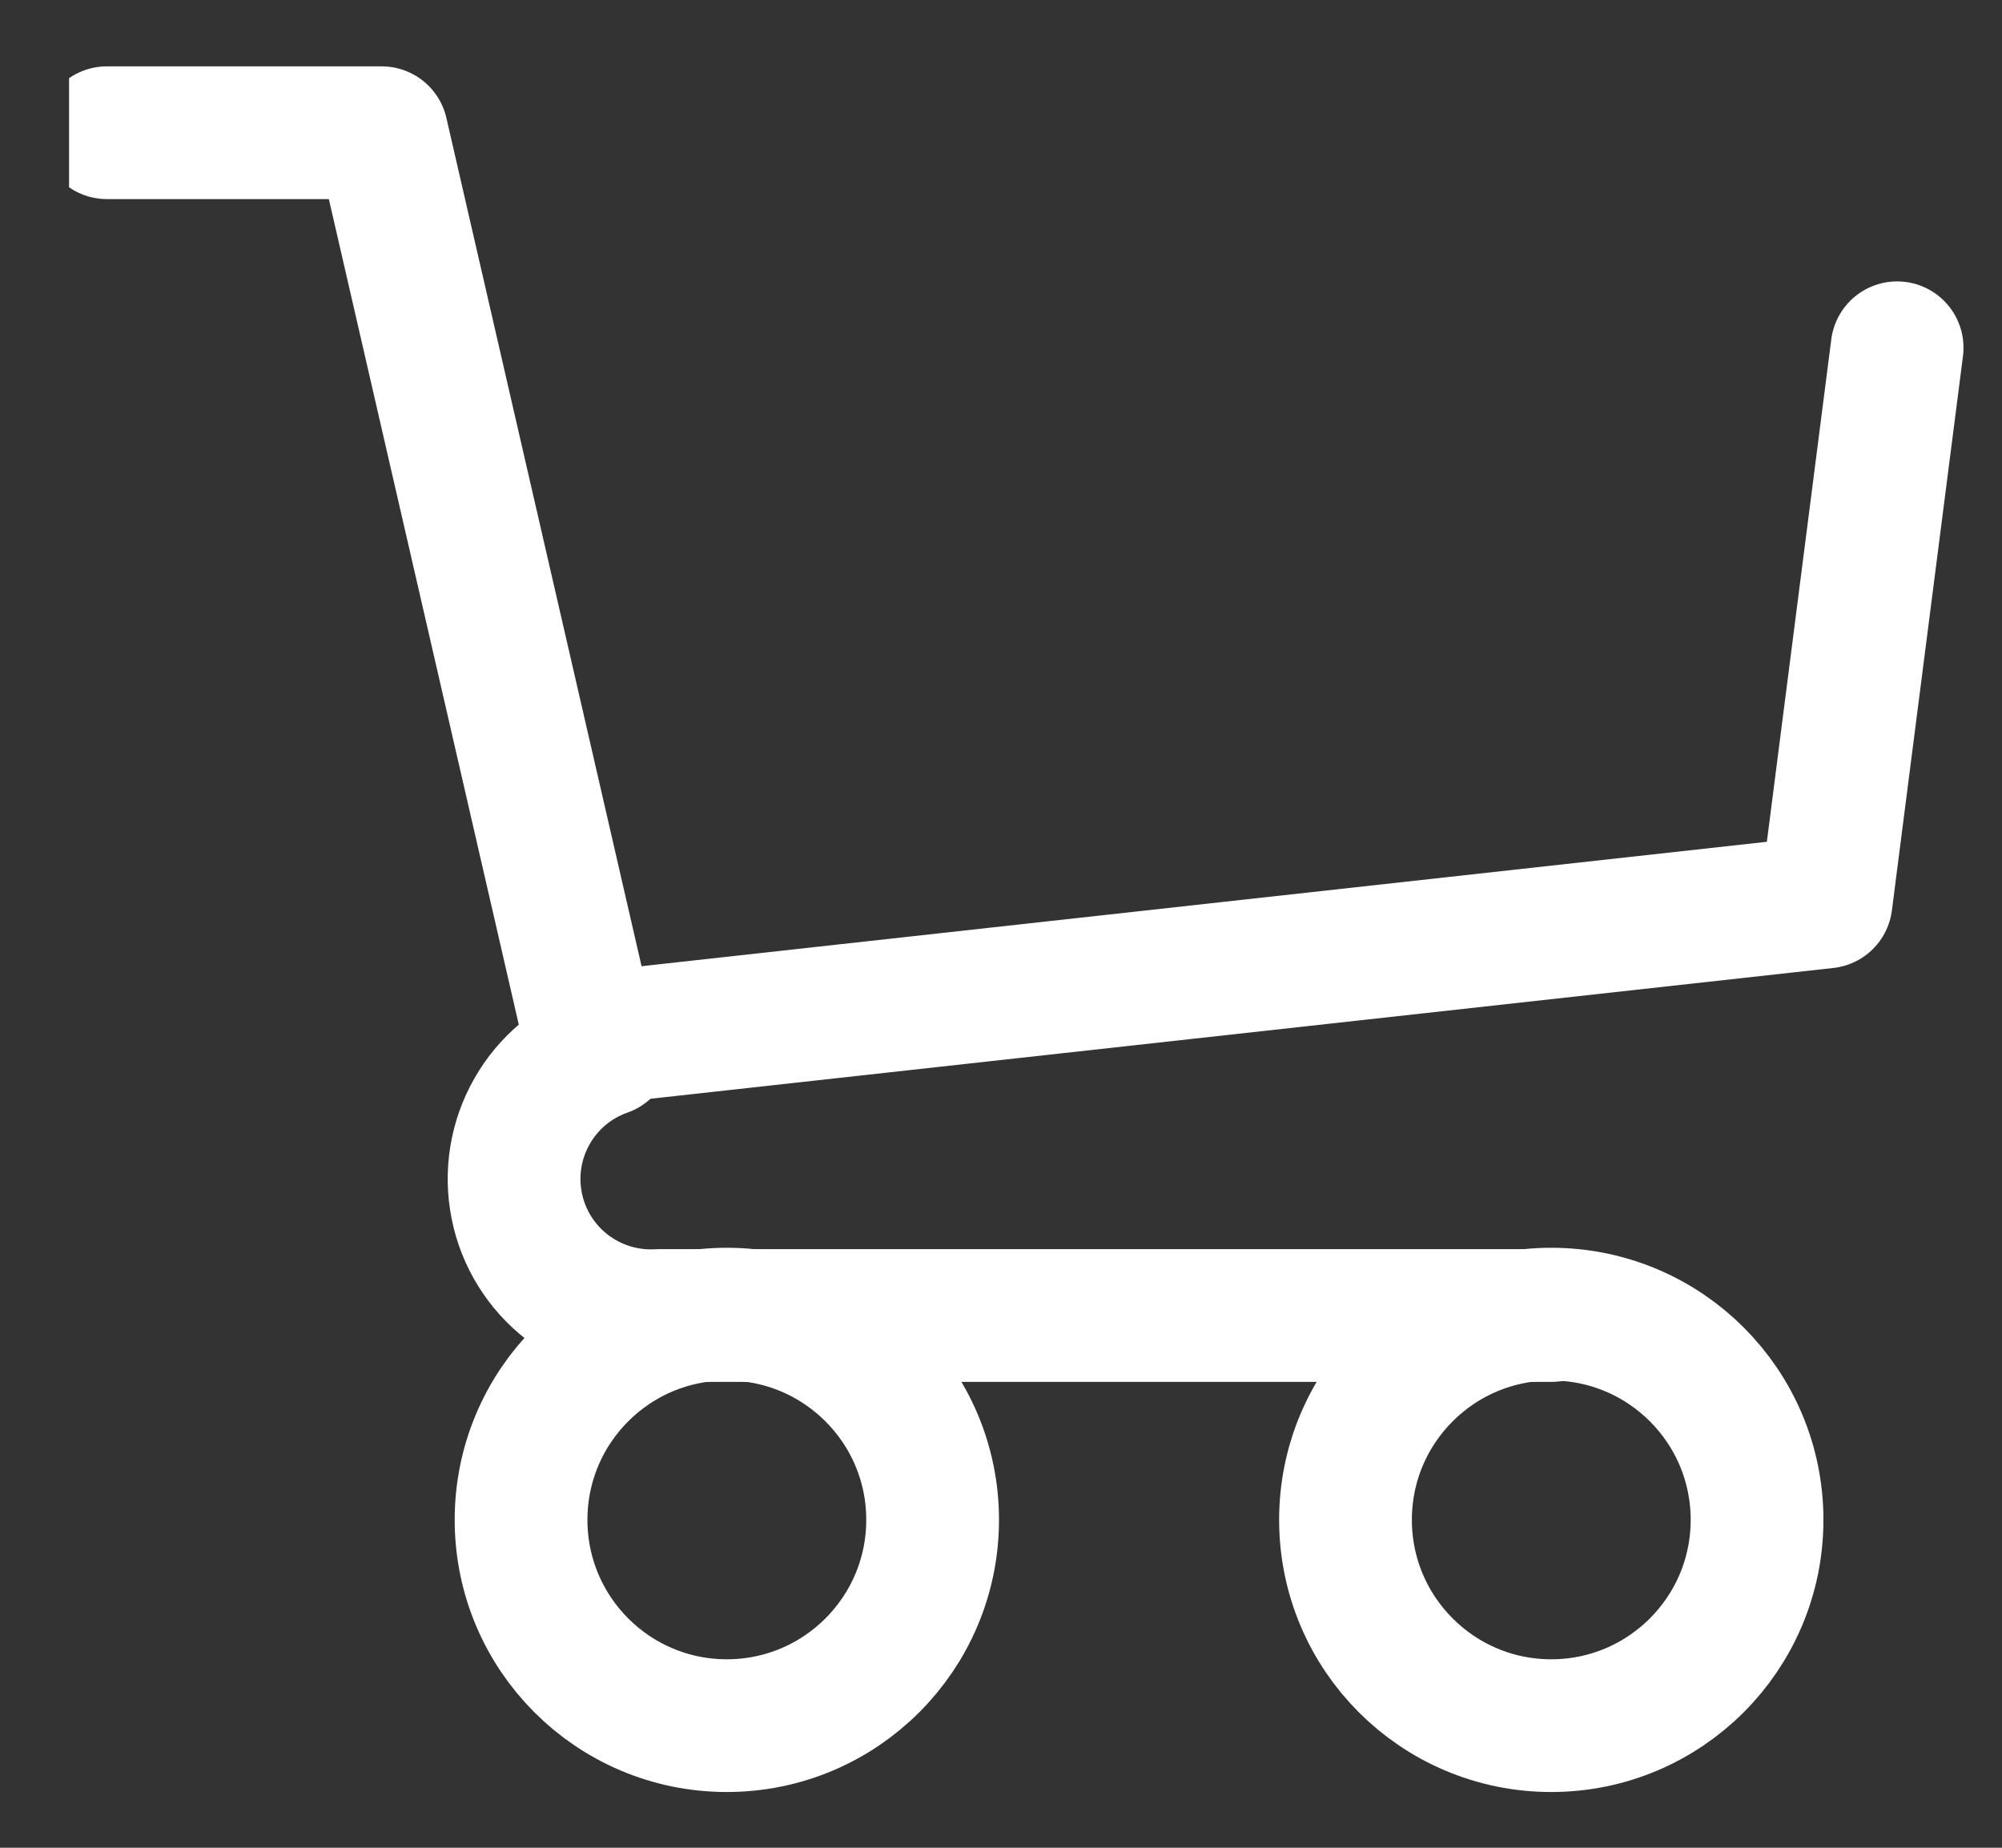
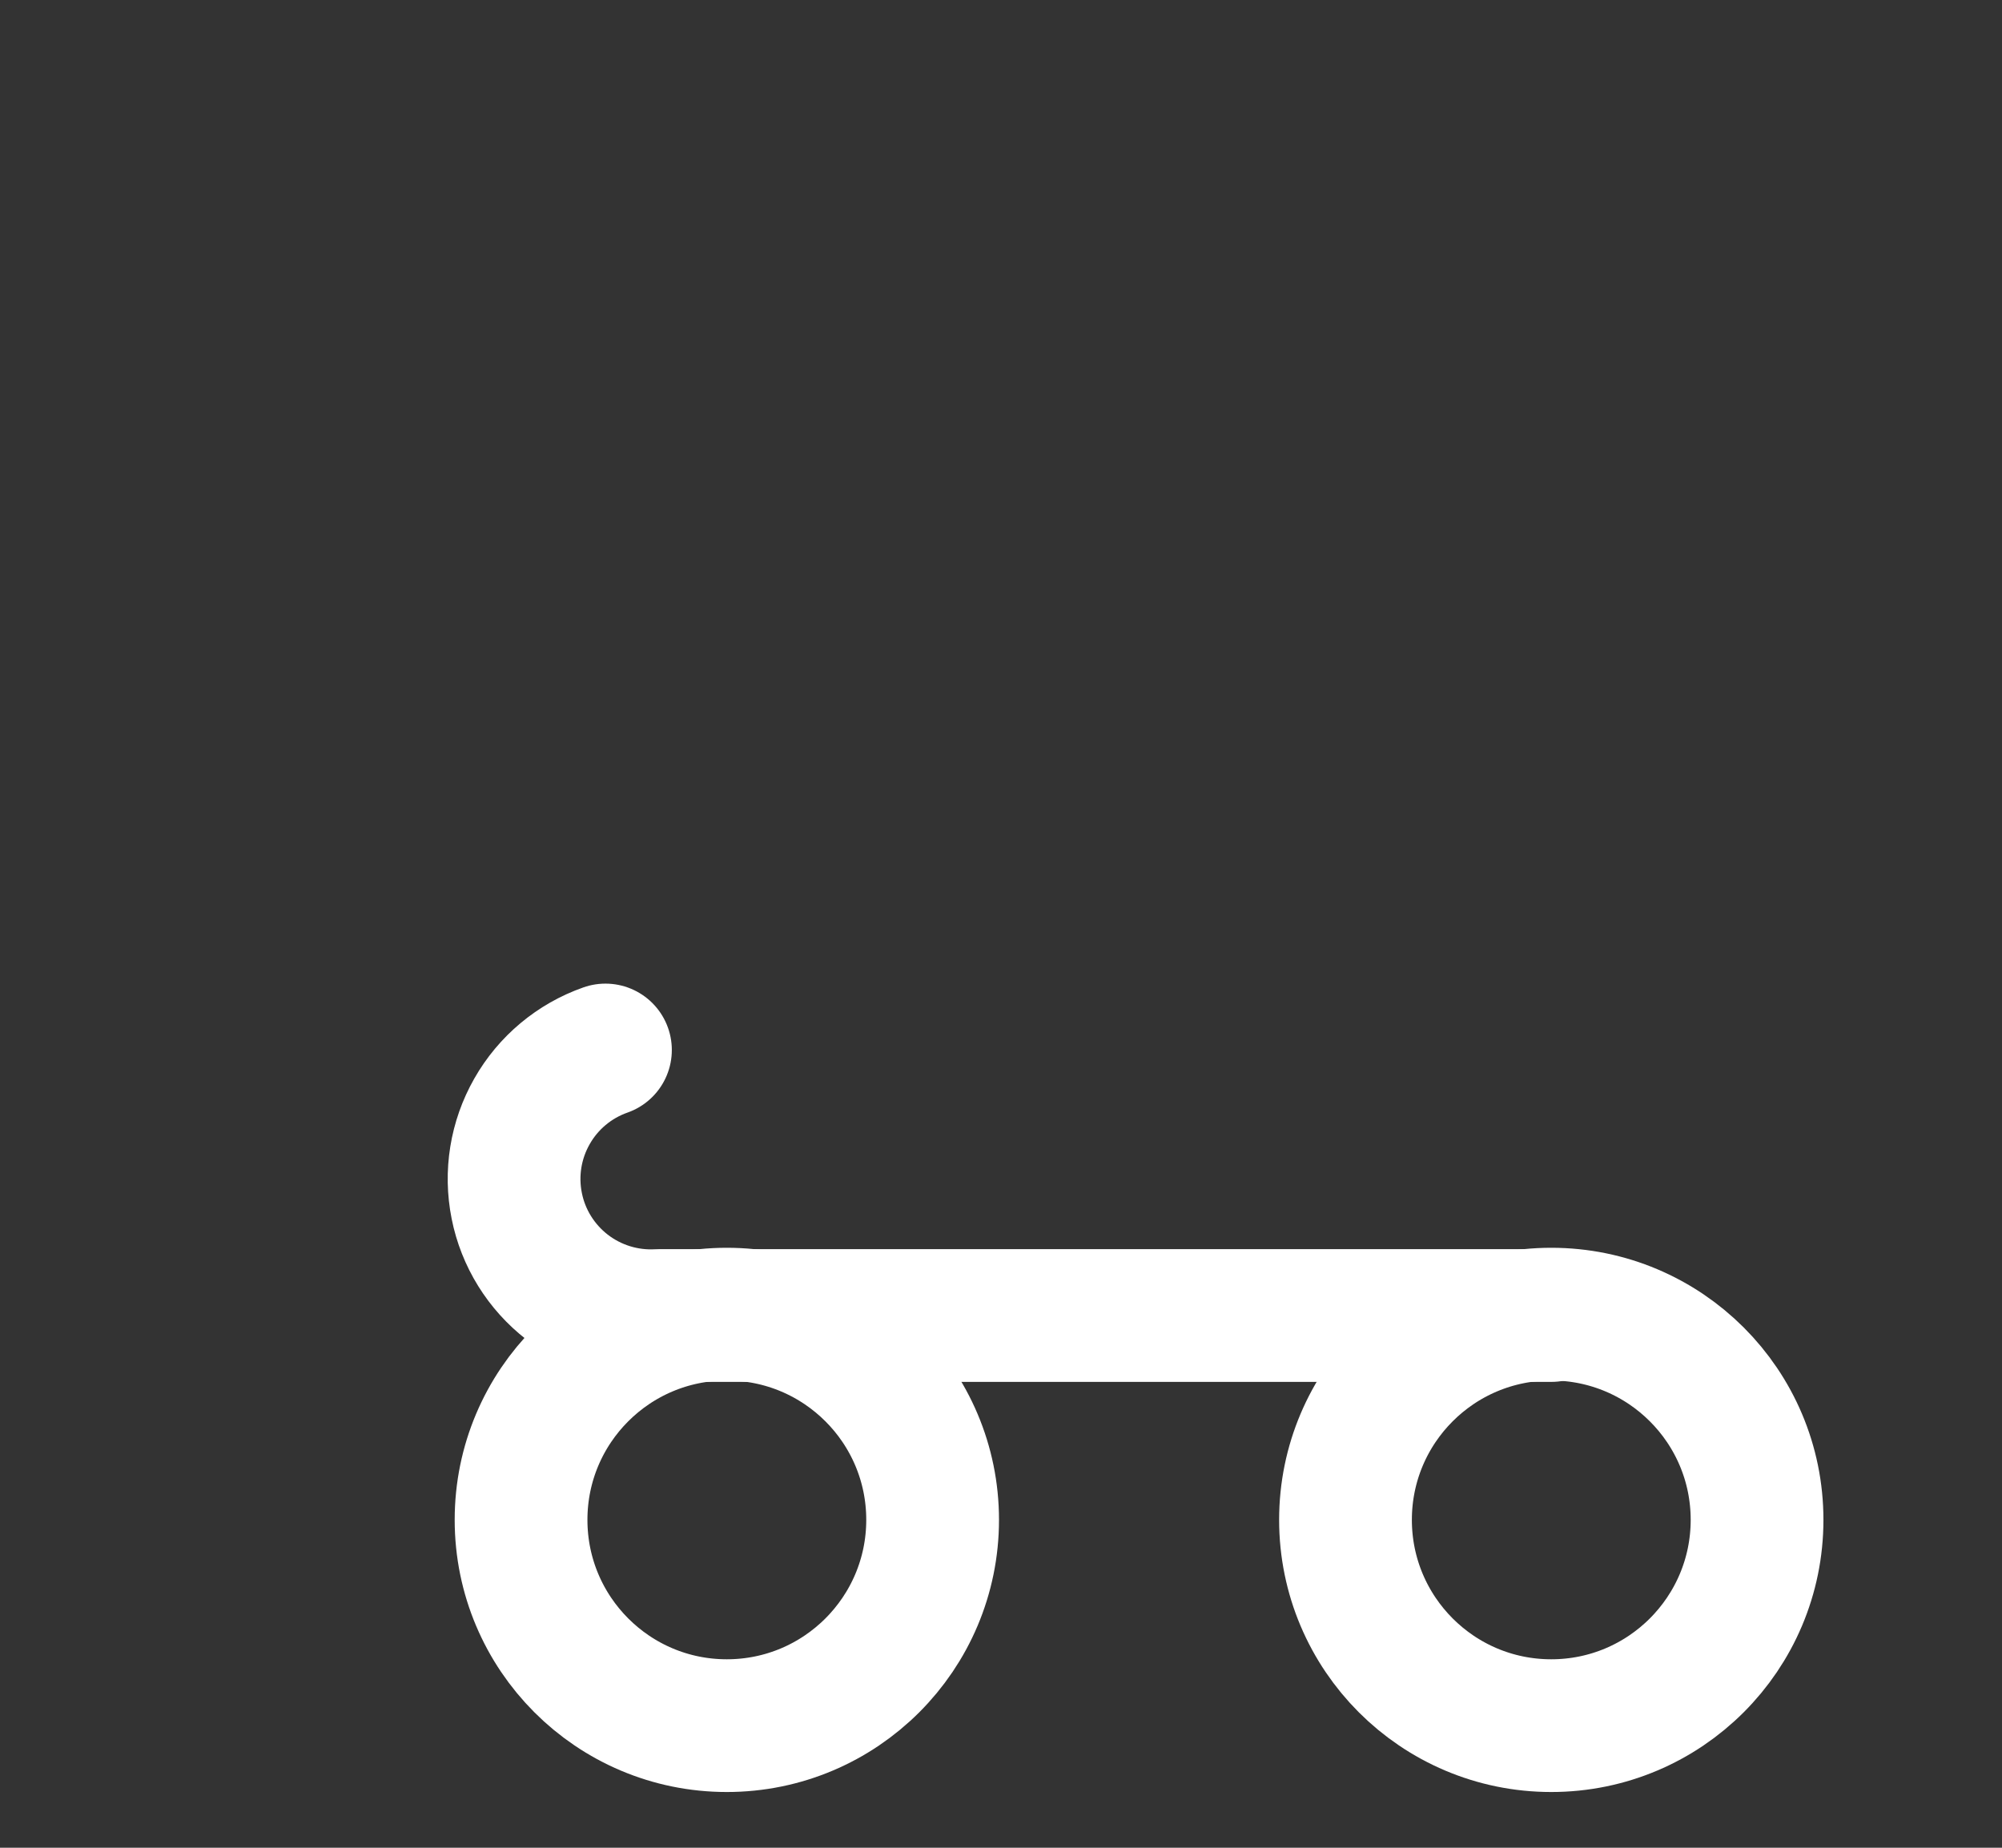
<svg xmlns="http://www.w3.org/2000/svg" width="26" height="24" viewBox="0 0 26 24" fill="none">
  <rect x="0" y="0" width="26" height="24" fill="#333333" stroke="none" />
  <g clip-path="url(#clip0_1357_214)">
-     <path d="M1.388 1.724H4.957L7.664 13.491L23.715 11.716L24.638 4.517" stroke="white" stroke-width="1.724" stroke-linecap="round" stroke-linejoin="round" />
    <path d="M9.439 22.414C10.915 22.414 12.112 21.217 12.112 19.741C12.112 18.265 10.915 17.069 9.439 17.069C7.963 17.069 6.767 18.265 6.767 19.741C6.767 21.217 7.963 22.414 9.439 22.414Z" stroke="white" stroke-width="1.724" stroke-linecap="round" stroke-linejoin="round" />
    <path d="M20.146 22.414C21.622 22.414 22.819 21.217 22.819 19.741C22.819 18.265 21.622 17.069 20.146 17.069C18.67 17.069 17.474 18.265 17.474 19.741C17.474 21.217 18.67 22.414 20.146 22.414Z" stroke="white" stroke-width="1.724" stroke-linecap="round" stroke-linejoin="round" />
    <path d="M7.863 13.638C7.459 13.78 7.12 14.063 6.909 14.435C6.697 14.807 6.627 15.242 6.711 15.662C6.794 16.081 7.027 16.456 7.365 16.718C7.704 16.98 8.125 17.111 8.552 17.087H20.147" stroke="white" stroke-width="1.724" stroke-linecap="round" stroke-linejoin="round" />
  </g>
  <defs>
    <clipPath id="clip0_1357_214">
      <rect width="24.974" height="22.414" fill="white" transform="translate(0.897 0.862)" />
    </clipPath>
  </defs>
</svg>